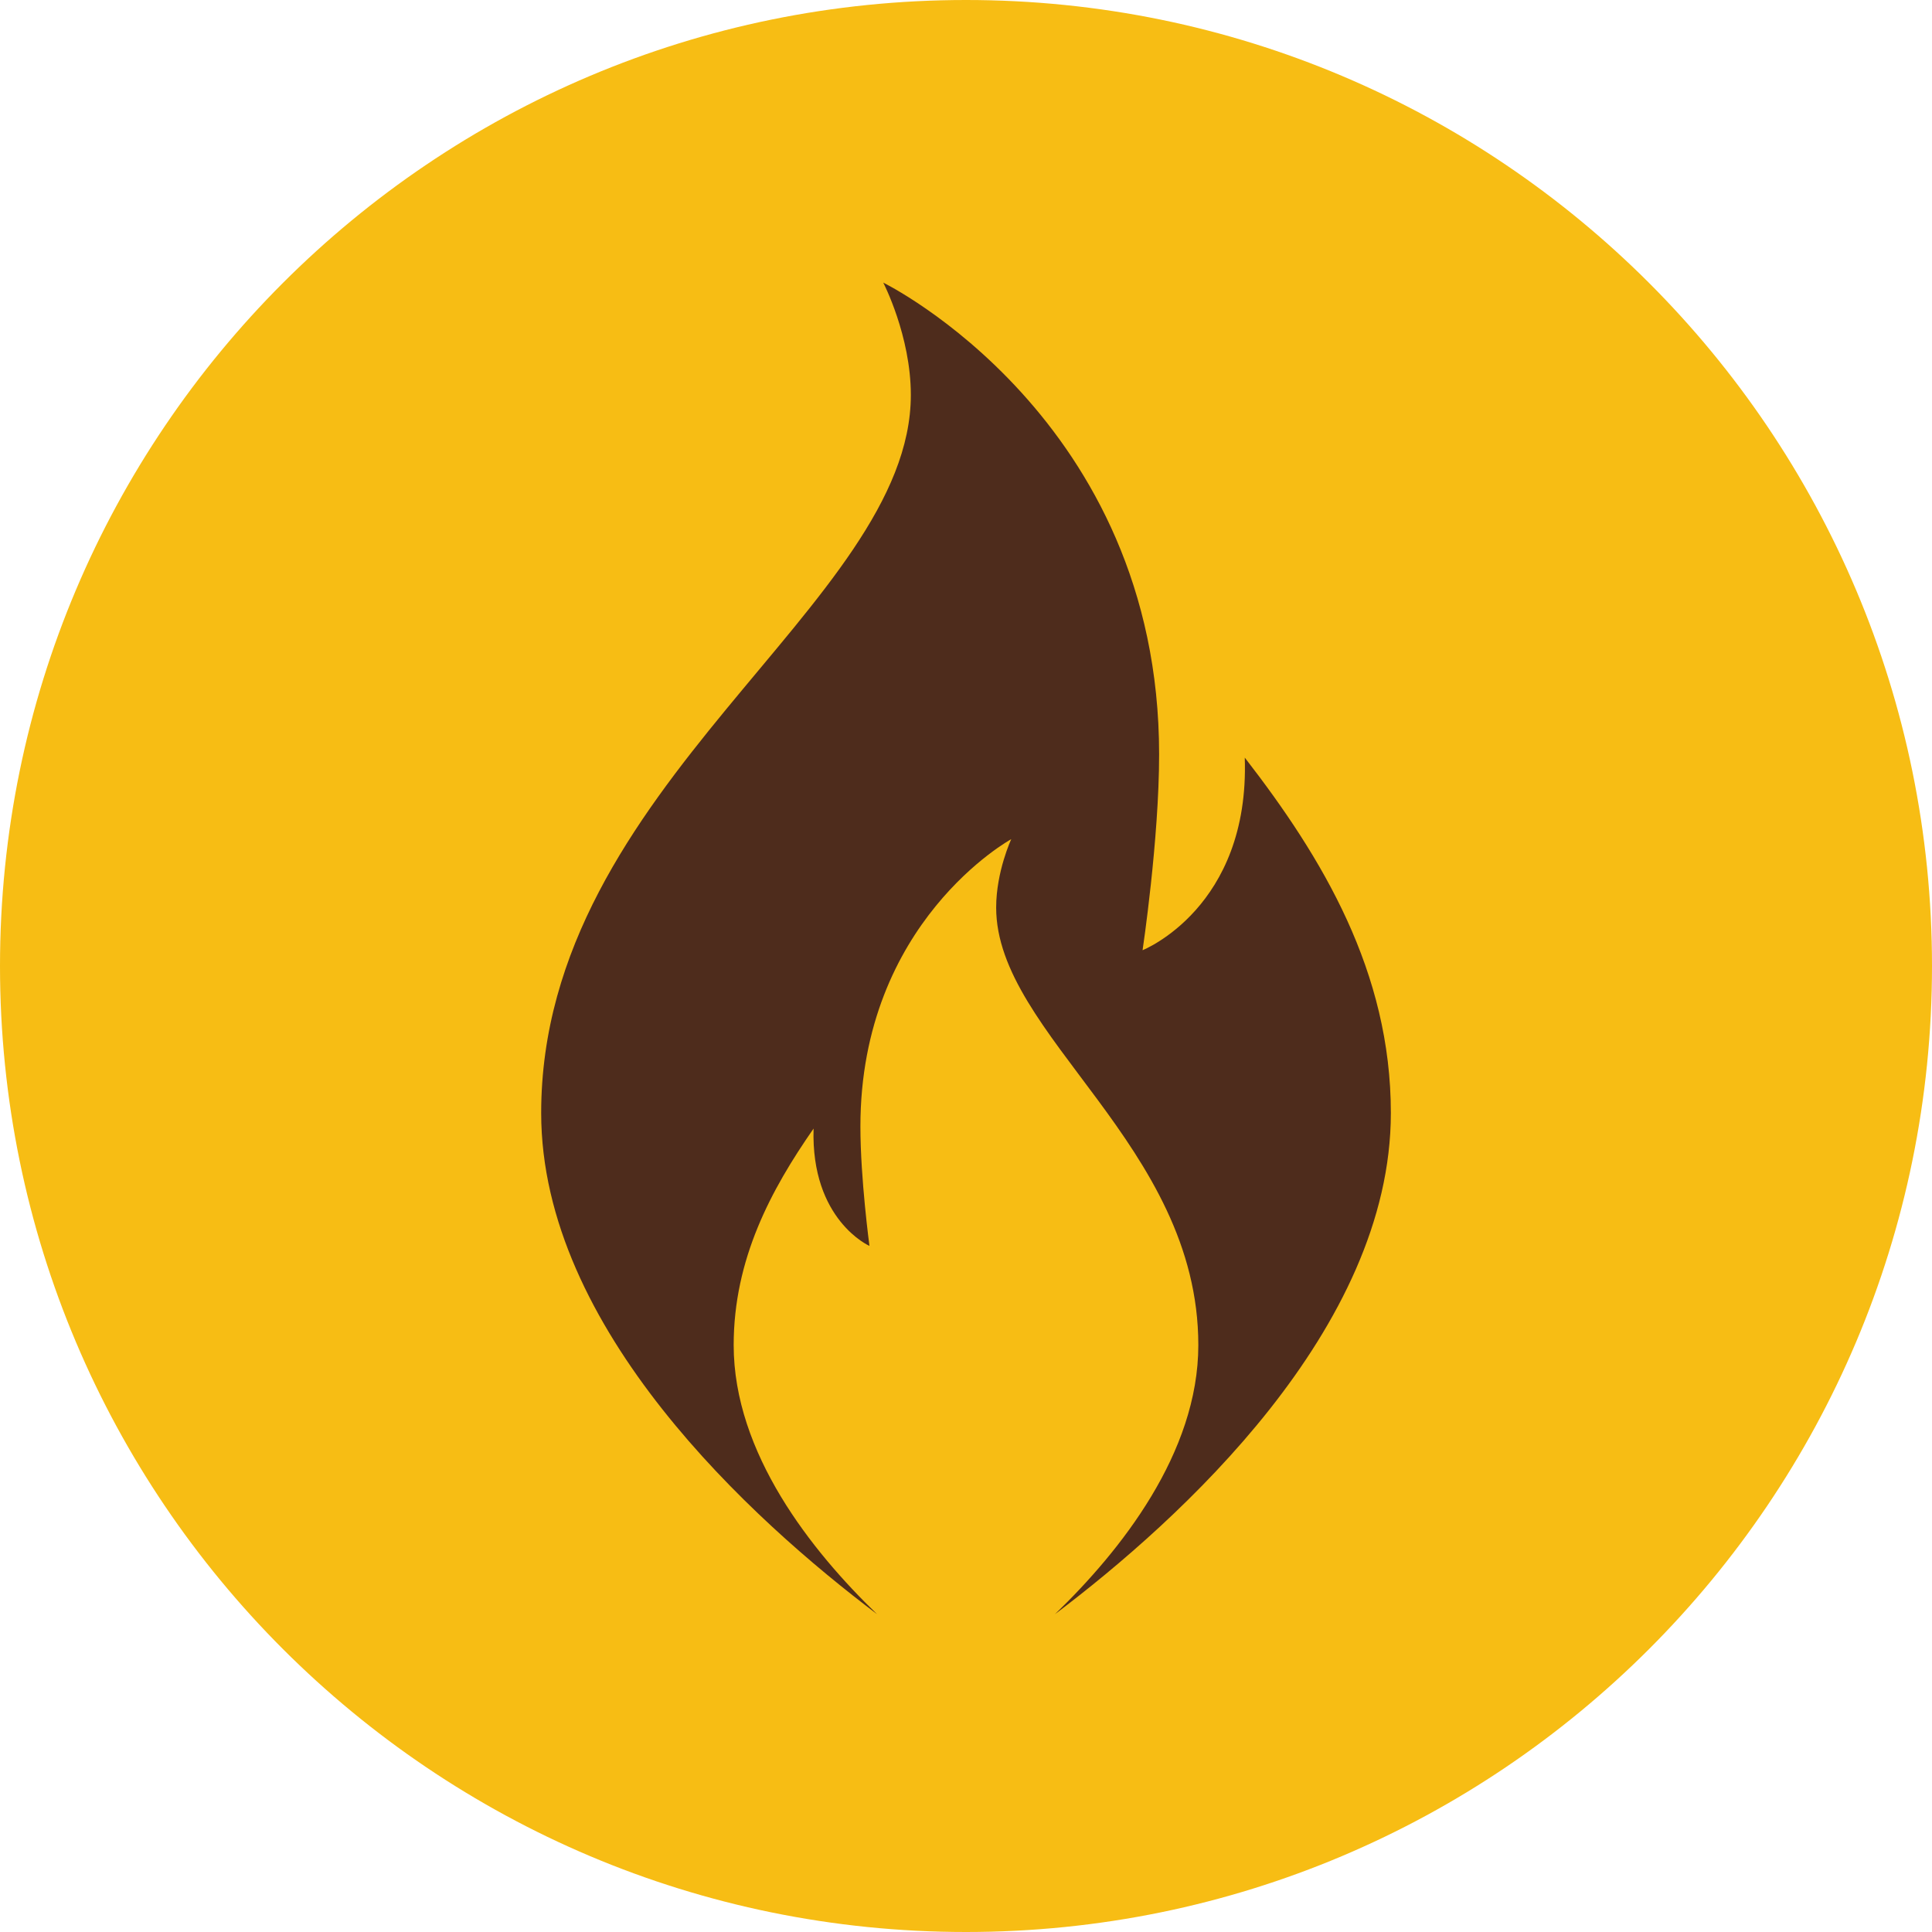
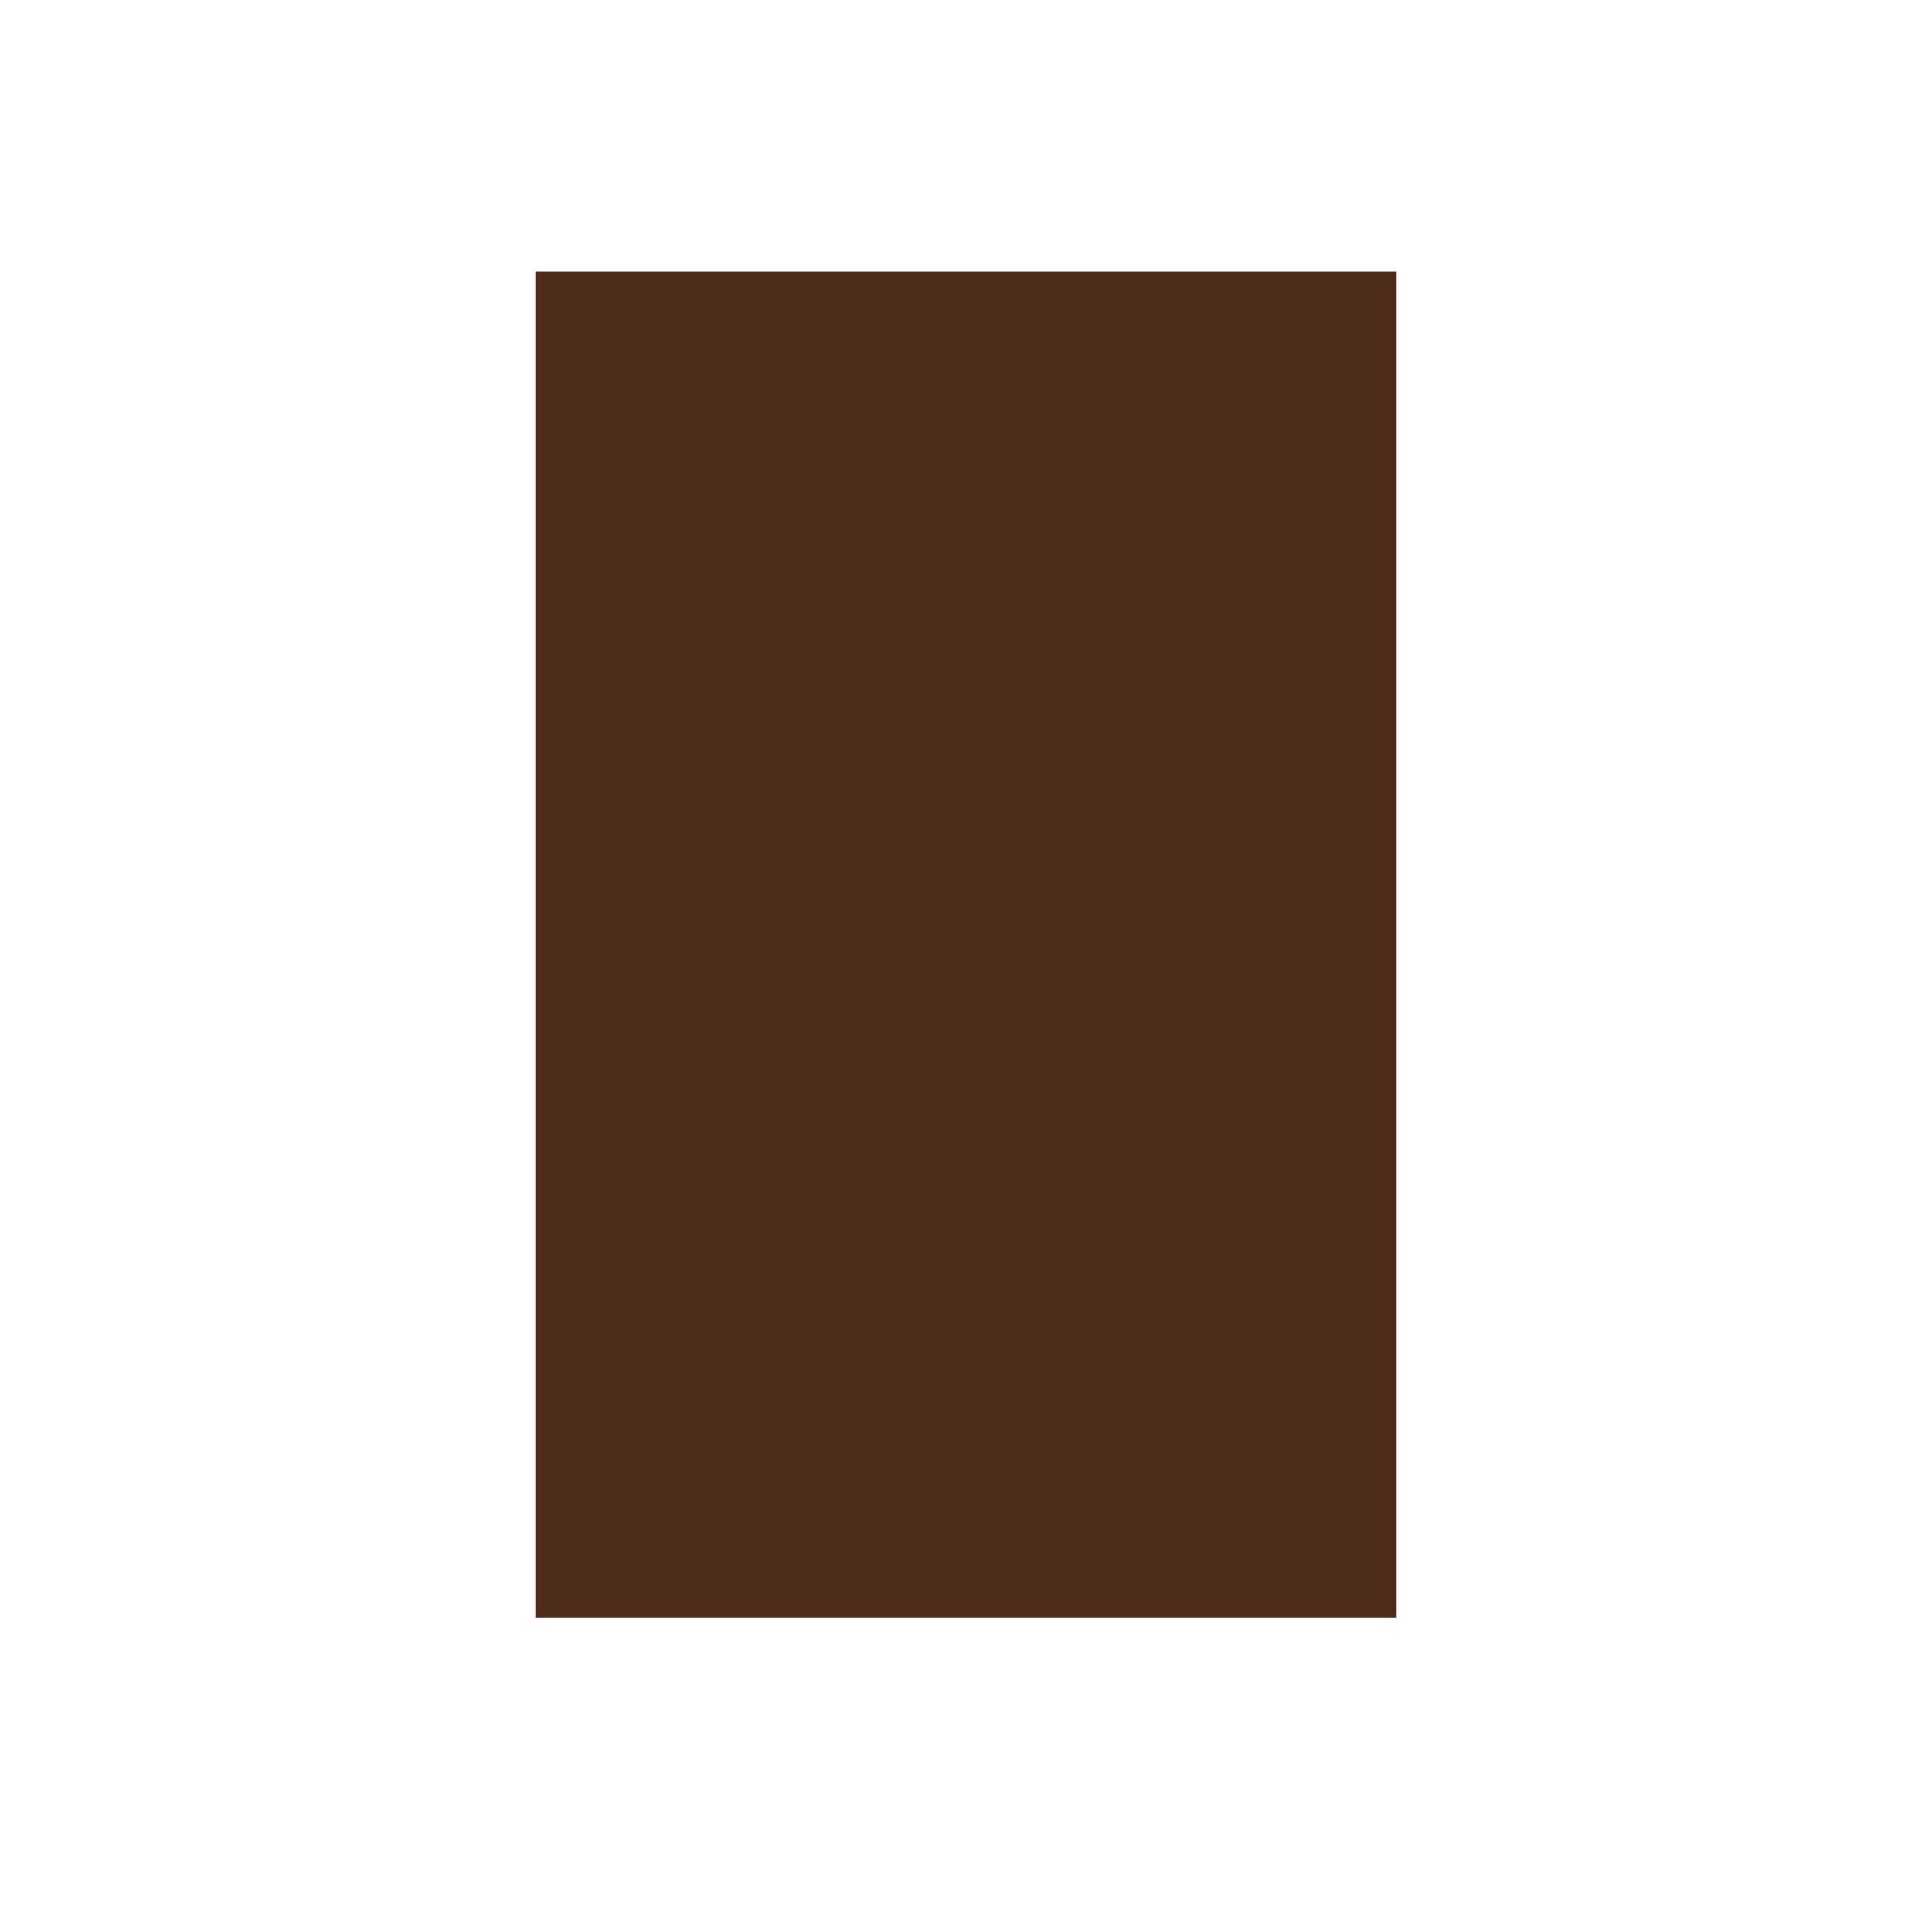
<svg xmlns="http://www.w3.org/2000/svg" id="Layer_1" viewBox="0 0 960 960">
  <defs>
    <style>
      .cls-1 {
        fill: #4e2c1c;
      }

      .cls-2 {
        fill: #f7bd14;
      }
    </style>
  </defs>
  <rect id="_x3C_Slice_x3E_" class="cls-1" x="266" y="135" width="428" height="669" />
-   <path class="cls-2" d="M480,0C214.9,0,0,214.9,0,480s214.9,480,480,480,480-214.9,480-480S745.1,0,480,0ZM524.23,802.06c32.57-31.44,71.21-80.05,71.21-133.69,0-99.39-100.45-153.92-100.45-217.4,0-17.92,7.5-34,7.5-34,0,0-74.96,40.93-74.96,142.82,0,25.89,4.5,59.3,4.5,59.3,0,0-29.16-12.85-27.77-58.31-21.16,30.42-39.7,64.87-39.7,107.59,0,53.64,38.65,102.25,71.22,133.69-61.9-46.71-166.87-141.73-166.87-249.03,0-163.12,183.68-252.62,183.68-356.8,0-29.41-13.71-55.8-13.71-55.8,0,0,137.08,67.17,137.08,234.4,0,42.49-8.22,97.32-8.22,97.32,0,0,53.32-21.1,50.78-95.7,38.7,49.92,72.59,106.46,72.59,176.58,0,107.29-104.97,202.32-166.87,249.03Z" />
</svg>